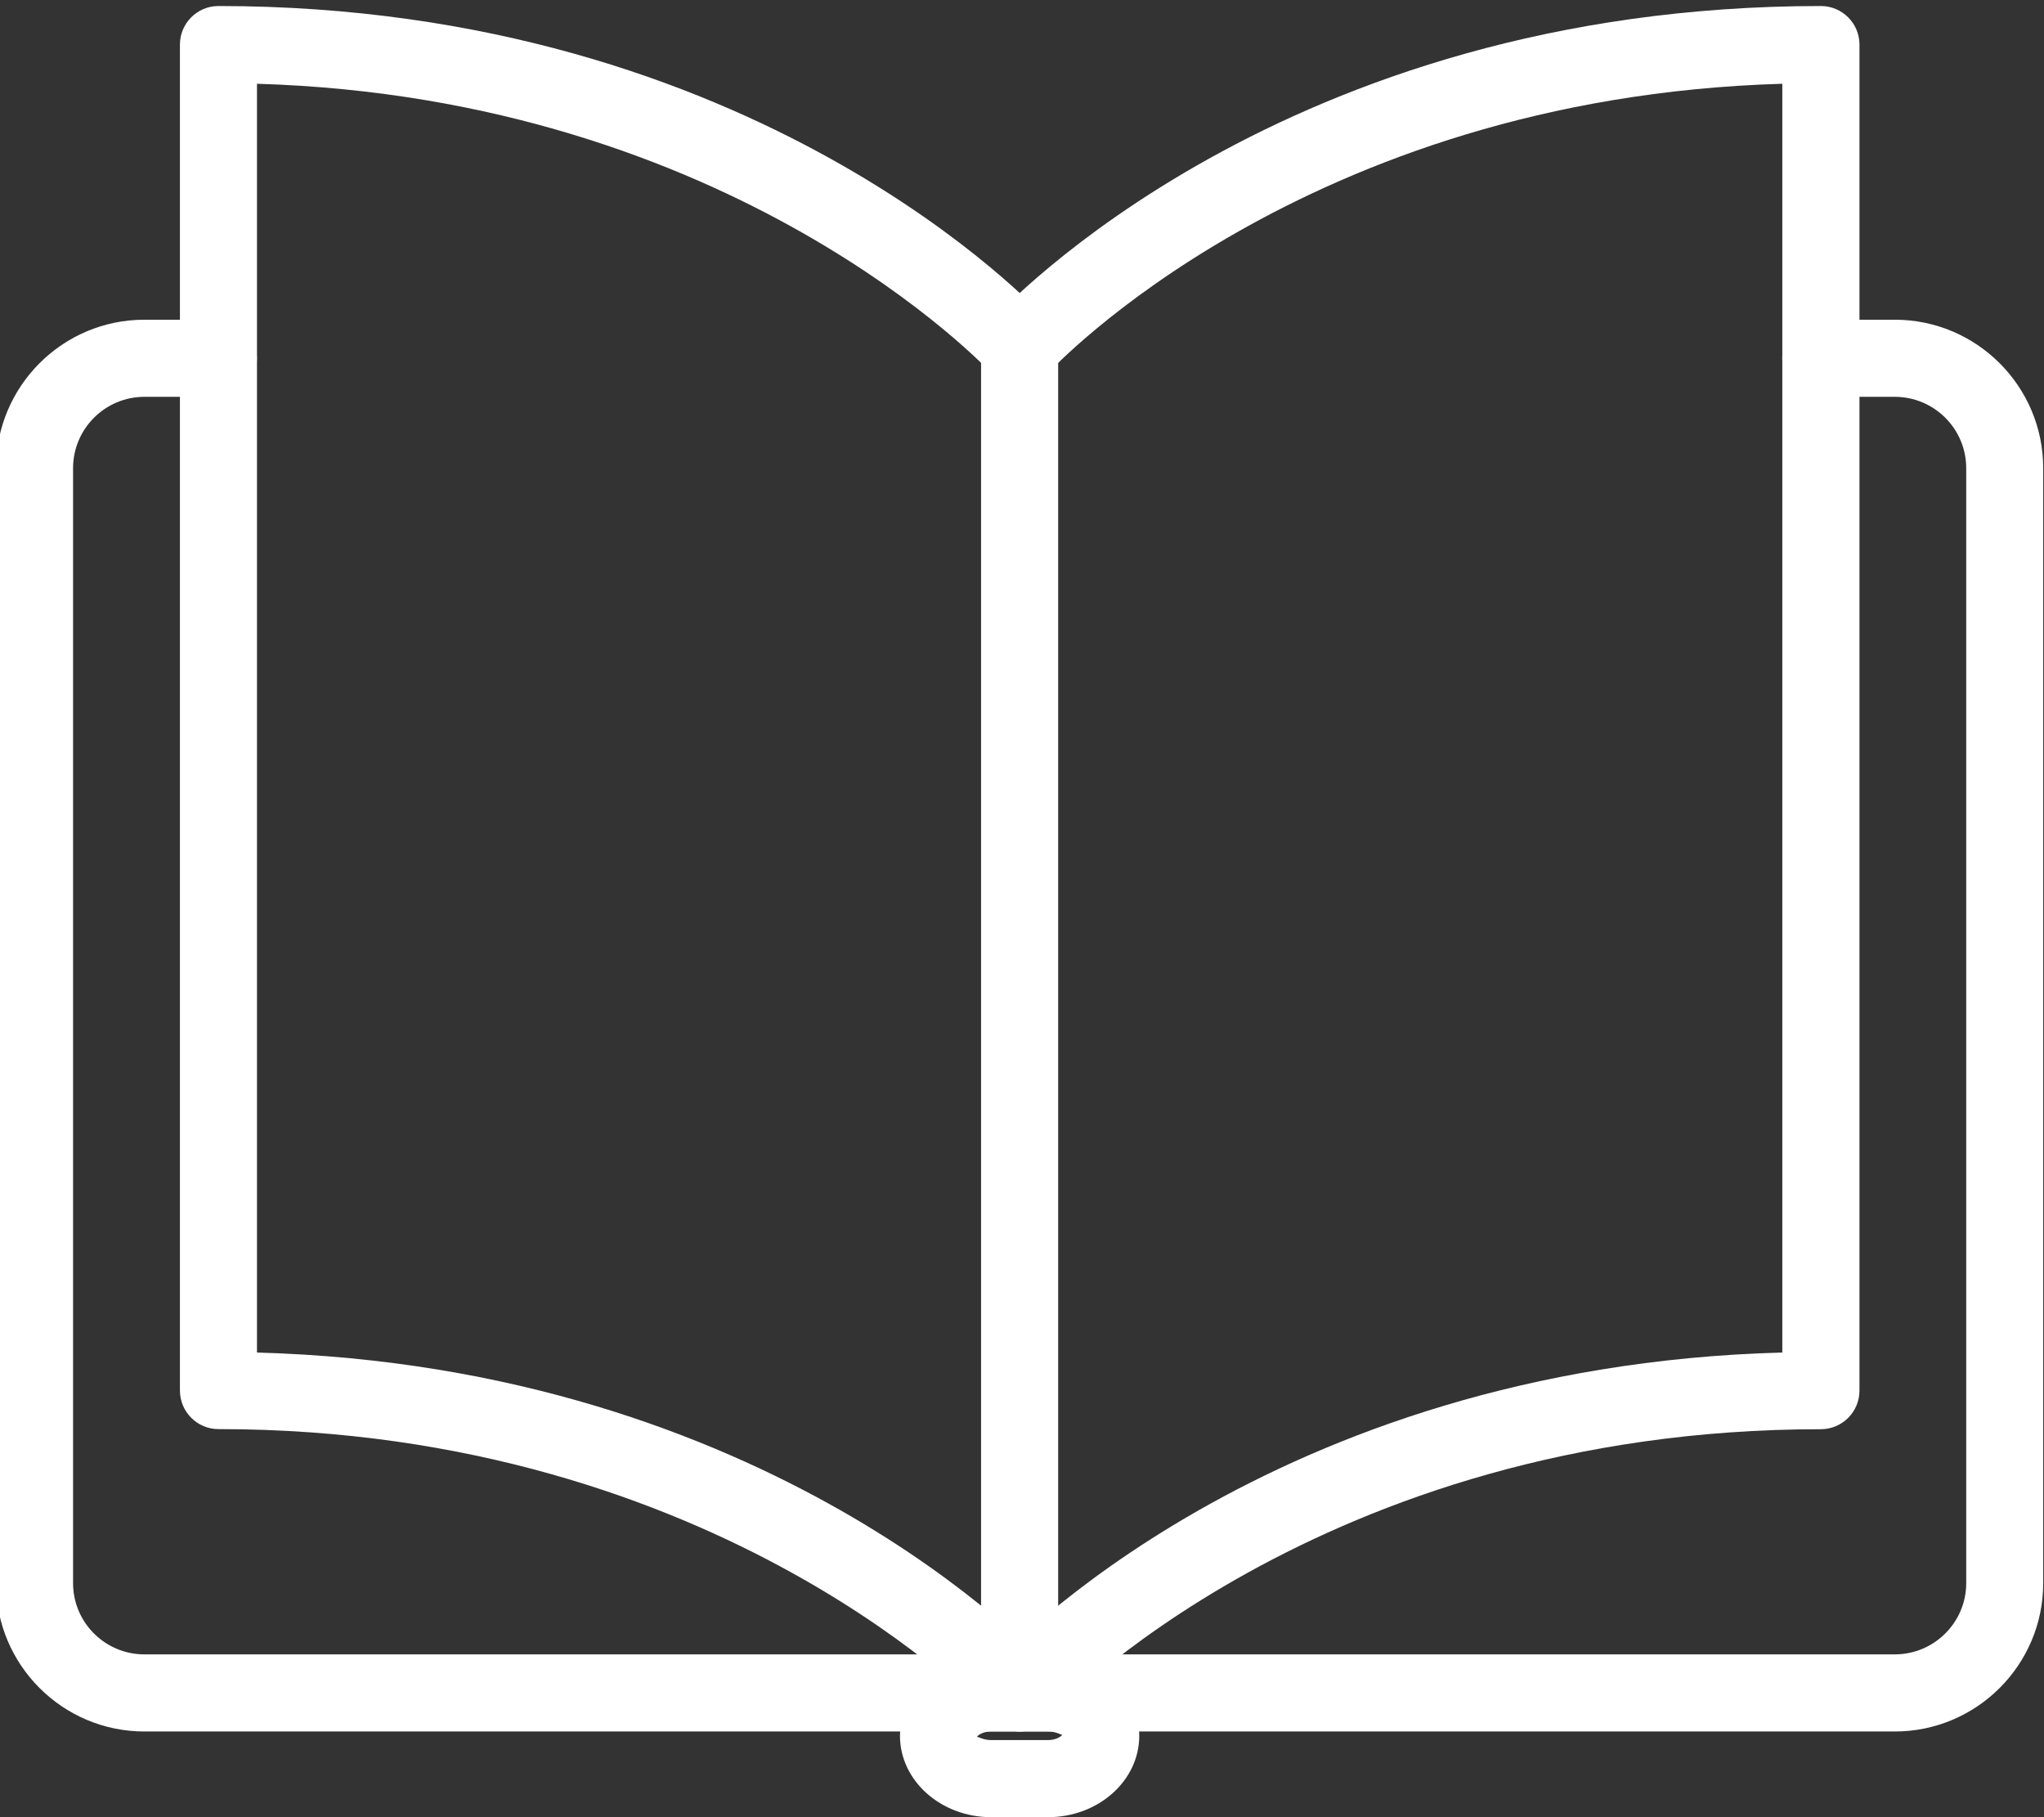
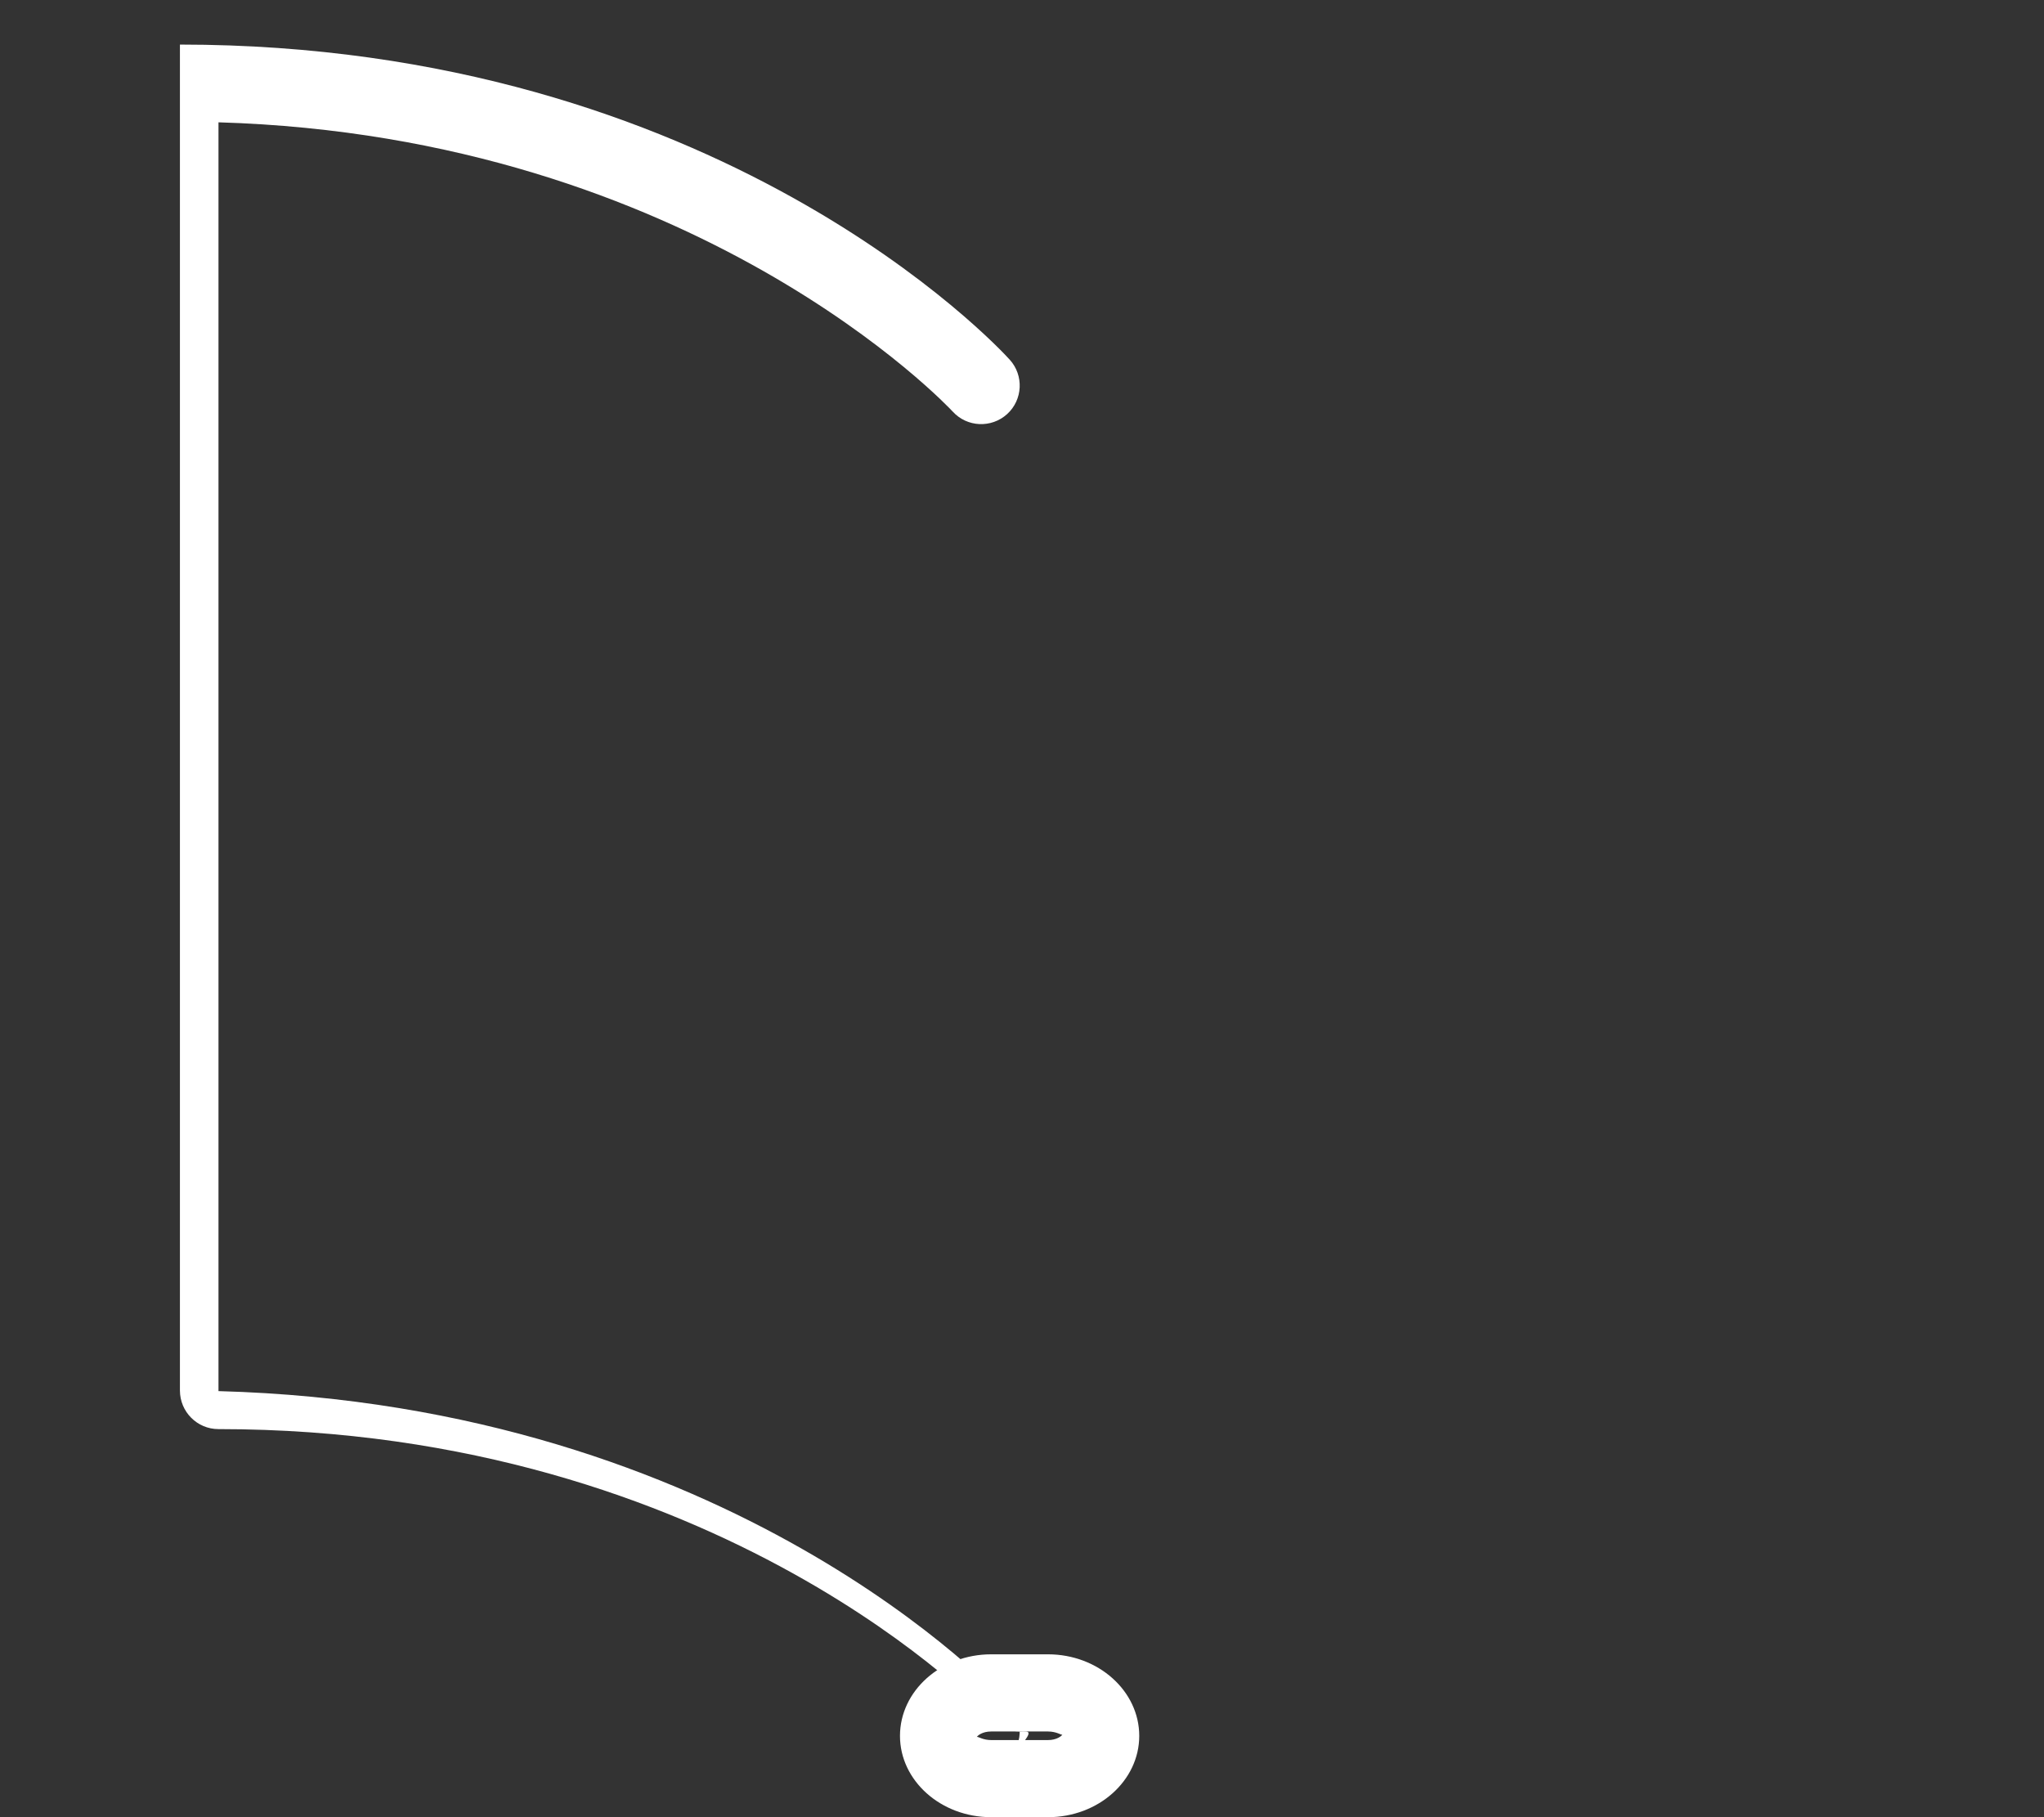
<svg xmlns="http://www.w3.org/2000/svg" version="1.1" id="Layer_1" x="0px" y="0px" width="36px" height="32px" viewBox="0 0 36 32" enable-background="new 0 0 36 32" xml:space="preserve">
  <rect x="0" y="0" width="36" height="32" fill="#333333" stroke="none" />
  <g>
    <g>
-       <path fill="#FFFFFF" d="M33.372,30.491H2.543c-1.441,0-2.613-1.172-2.613-2.612V8.244c0-1.442,1.172-2.614,2.613-2.614h1.303    c0.375,0,0.679,0.303,0.679,0.679c0,0.374-0.304,0.679-0.679,0.679H2.543c-0.692,0-1.256,0.563-1.256,1.256v19.635    c0,0.692,0.563,1.254,1.256,1.254h30.829c0.693,0,1.258-0.562,1.258-1.254V8.244c0-0.693-0.564-1.256-1.258-1.256h-1.303    c-0.375,0-0.679-0.306-0.679-0.679c0-0.376,0.304-0.679,0.679-0.679h1.303c1.441,0,2.614,1.172,2.614,2.614v19.635    C35.986,29.319,34.813,30.491,33.372,30.491z" />
+       </g>
+     <g>
+       <path fill="#FFFFFF" d="M17.959,30.49c-0.185,0-0.368-0.072-0.502-0.22c-0.046-0.053-4.767-5.104-13.61-5.104    c-0.375,0-0.678-0.305-0.678-0.68V0.785c9.473,0,14.41,5.323,14.615,5.549    c0.251,0.277,0.231,0.706-0.046,0.958c-0.277,0.251-0.706,0.233-0.959-0.045c-0.045-0.049-4.524-4.845-12.931-5.093v22.343    c9.029,0.245,13.736,5.318,13.936,5.538c0.251,0.278,0.231,0.706-0.046,0.958C18.285,30.433,18.122,30.49,17.959,30.49z" />
    </g>
    <g>
-       <path fill="#FFFFFF" d="M17.959,30.49c-0.185,0-0.368-0.072-0.502-0.22c-0.046-0.053-4.767-5.104-13.61-5.104    c-0.375,0-0.678-0.305-0.678-0.68V0.785c0-0.375,0.304-0.679,0.678-0.679c9.473,0,14.41,5.323,14.615,5.549    c0.251,0.277,0.231,0.706-0.046,0.958c-0.277,0.251-0.706,0.233-0.959-0.045c-0.045-0.049-4.524-4.845-12.931-5.093v22.343    c9.029,0.245,13.736,5.318,13.936,5.538c0.251,0.278,0.231,0.706-0.046,0.958C18.285,30.433,18.122,30.49,17.959,30.49z" />
-     </g>
+       </g>
    <g>
-       <path fill="#FFFFFF" d="M17.959,30.49c-0.163,0-0.327-0.057-0.457-0.177c-0.277-0.252-0.298-0.68-0.046-0.958    c0.2-0.22,4.905-5.293,13.935-5.538V1.475c-8.437,0.246-12.884,5.042-12.929,5.093c-0.251,0.278-0.681,0.299-0.958,0.046    s-0.299-0.681-0.047-0.959c0.206-0.226,5.142-5.549,14.613-5.549c0.375,0,0.68,0.304,0.68,0.679v23.703    c0,0.375-0.305,0.68-0.68,0.68c-8.844,0-13.562,5.051-13.609,5.103C18.327,30.418,18.143,30.49,17.959,30.49z" />
-     </g>
-     <g>
-       <path fill="#FFFFFF" d="M17.958,29.706c-0.375,0-0.679-0.303-0.679-0.679V6.11c0-0.374,0.304-0.679,0.679-0.679    c0.375,0,0.679,0.305,0.679,0.679v22.917C18.637,29.403,18.333,29.706,17.958,29.706z" />
-     </g>
+       </g>
    <g>
      <path fill="#FFFFFF" d="M18.458,32h-1.001c-0.886,0-1.606-0.643-1.606-1.432c0-0.791,0.72-1.436,1.606-1.436h1.001    c0.886,0,1.607,0.645,1.607,1.436C20.065,31.357,19.345,32,18.458,32z M17.211,30.586c0.026,0,0.109,0.056,0.246,0.056h1.001    c0.154,0,0.24-0.072,0.253-0.096c-0.015,0.014-0.099-0.055-0.253-0.055h-1.001c-0.153,0-0.24,0.071-0.253,0.098    C17.206,30.587,17.208,30.586,17.211,30.586z" />
    </g>
  </g>
</svg>